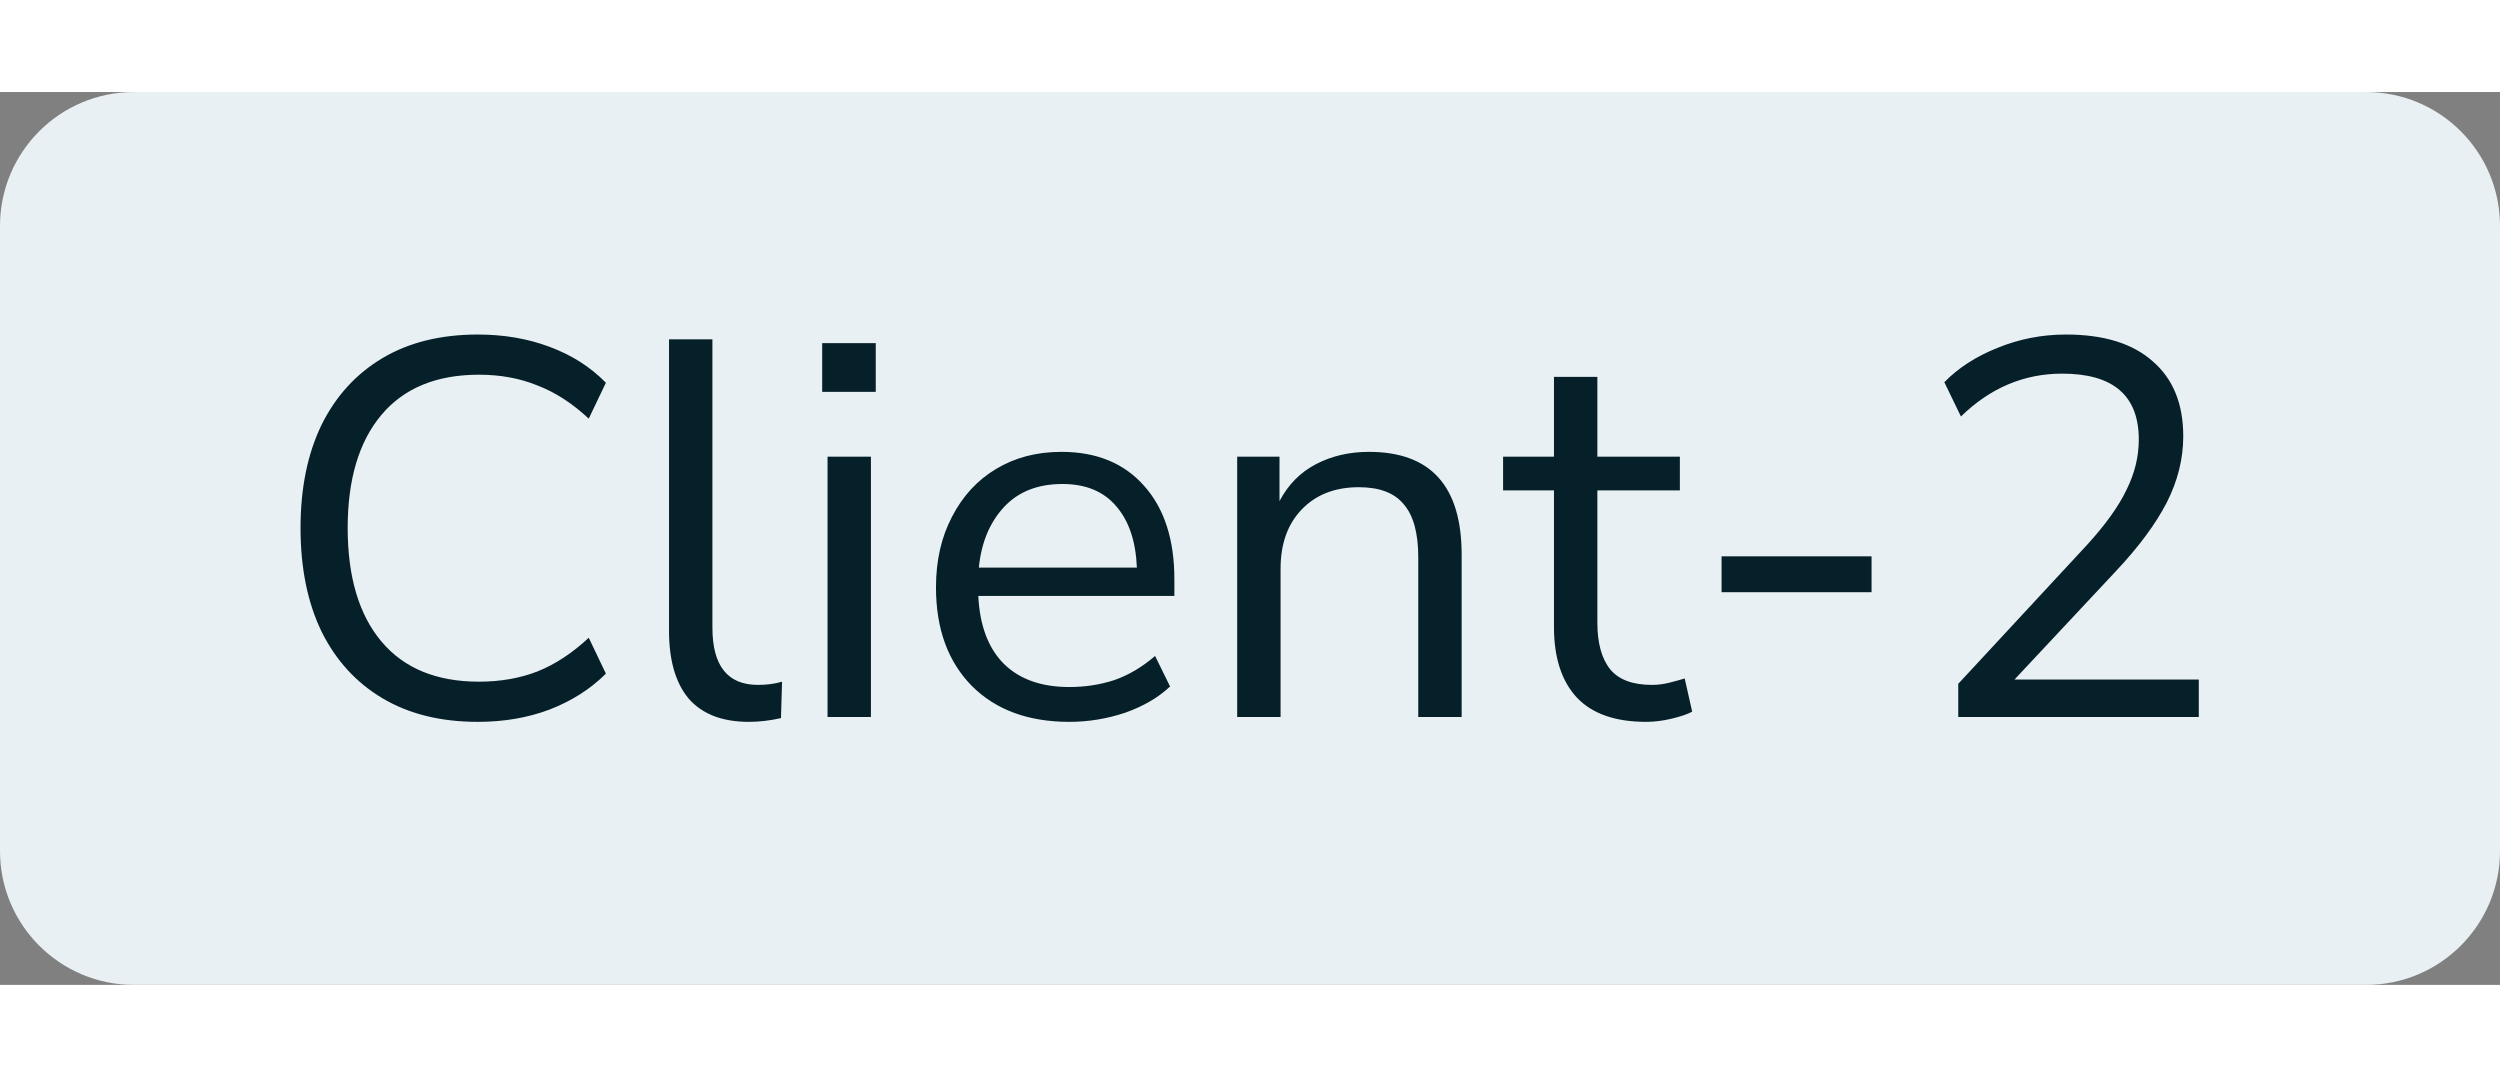
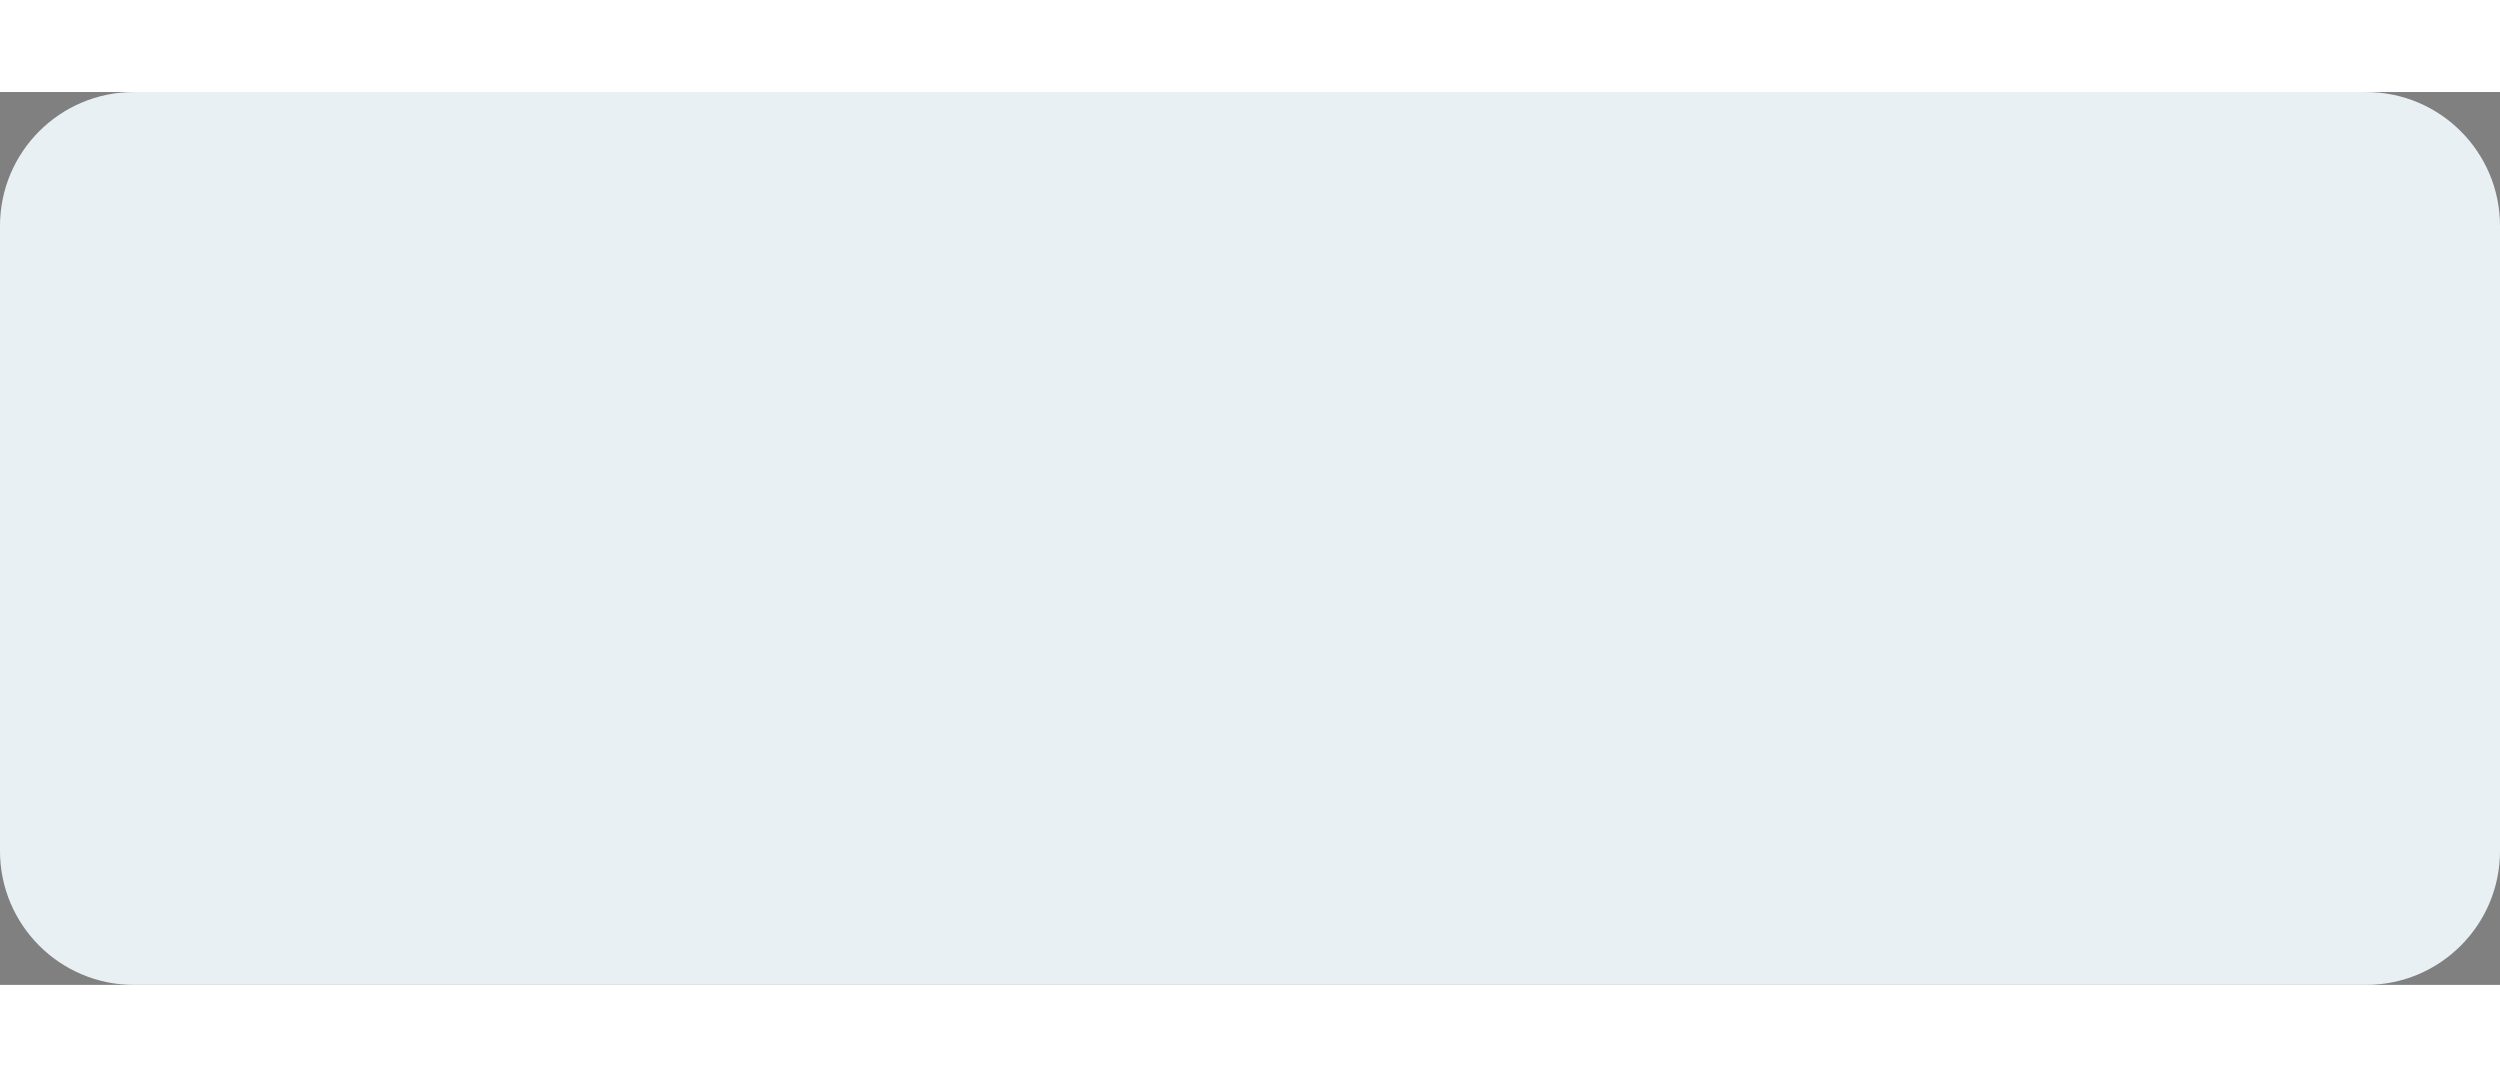
<svg xmlns="http://www.w3.org/2000/svg" width="65" height="28" viewBox="0 0 56 20" fill="none">
  <rect x="0" y="0" width="56" height="20" fill="#808080" stroke="none" />
  <path d="M0 3C0 1.343 1.343 0 3 0H53C54.657 0 56 1.343 56 3V17C56 18.657 54.657 20 53 20H3C1.343 20 0 18.657 0 17V3Z" fill="#E9F0F4" />
-   <path d="M10.704 14.108C9.872 14.108 9.16 13.932 8.568 13.58C7.976 13.228 7.52 12.728 7.2 12.08C6.888 11.432 6.732 10.66 6.732 9.764C6.732 8.876 6.888 8.108 7.2 7.46C7.52 6.812 7.976 6.312 8.568 5.96C9.16 5.608 9.872 5.432 10.704 5.432C11.288 5.432 11.824 5.524 12.312 5.708C12.808 5.892 13.228 6.16 13.572 6.512L13.188 7.316C12.82 6.972 12.436 6.724 12.036 6.572C11.644 6.412 11.208 6.332 10.728 6.332C9.776 6.332 9.048 6.632 8.544 7.232C8.04 7.832 7.788 8.676 7.788 9.764C7.788 10.86 8.04 11.708 8.544 12.308C9.048 12.908 9.776 13.208 10.728 13.208C11.208 13.208 11.644 13.132 12.036 12.98C12.436 12.82 12.82 12.568 13.188 12.224L13.572 13.028C13.228 13.372 12.808 13.64 12.312 13.832C11.824 14.016 11.288 14.108 10.704 14.108ZM16.774 14.108C16.182 14.108 15.734 13.936 15.43 13.592C15.134 13.24 14.986 12.732 14.986 12.068V5.54H15.958V11.996C15.958 12.852 16.298 13.28 16.978 13.28C17.178 13.28 17.358 13.256 17.518 13.208L17.494 14.024C17.246 14.08 17.006 14.108 16.774 14.108ZM18.417 6.716V5.624H19.617V6.716H18.417ZM18.537 14V8.168H19.509V14H18.537ZM23.954 14.108C23.034 14.108 22.306 13.84 21.77 13.304C21.234 12.76 20.966 12.024 20.966 11.096C20.966 10.496 21.086 9.968 21.326 9.512C21.566 9.048 21.894 8.692 22.31 8.444C22.734 8.188 23.222 8.06 23.774 8.06C24.566 8.06 25.186 8.316 25.634 8.828C26.082 9.332 26.306 10.028 26.306 10.916V11.288H21.914C21.946 11.952 22.138 12.46 22.49 12.812C22.842 13.156 23.33 13.328 23.954 13.328C24.306 13.328 24.642 13.276 24.962 13.172C25.282 13.06 25.586 12.88 25.874 12.632L26.21 13.316C25.946 13.564 25.61 13.76 25.202 13.904C24.794 14.04 24.378 14.108 23.954 14.108ZM23.798 8.78C23.246 8.78 22.81 8.952 22.49 9.296C22.17 9.64 21.982 10.092 21.926 10.652H25.466C25.442 10.06 25.286 9.6 24.998 9.272C24.718 8.944 24.318 8.78 23.798 8.78ZM27.713 14V8.168H28.661V9.164C28.853 8.796 29.125 8.52 29.477 8.336C29.829 8.152 30.225 8.06 30.665 8.06C32.049 8.06 32.741 8.828 32.741 10.364V14H31.769V10.424C31.769 9.88 31.661 9.484 31.445 9.236C31.237 8.98 30.901 8.852 30.437 8.852C29.901 8.852 29.473 9.02 29.153 9.356C28.841 9.684 28.685 10.124 28.685 10.676V14H27.713ZM36.873 14.108C36.185 14.108 35.669 13.928 35.325 13.568C34.981 13.2 34.809 12.672 34.809 11.984V8.924H33.669V8.168H34.809V6.38H35.781V8.168H37.629V8.924H35.781V11.888C35.781 12.344 35.877 12.692 36.069 12.932C36.261 13.164 36.573 13.28 37.005 13.28C37.133 13.28 37.261 13.264 37.389 13.232C37.517 13.2 37.633 13.168 37.737 13.136L37.905 13.88C37.801 13.936 37.649 13.988 37.449 14.036C37.249 14.084 37.057 14.108 36.873 14.108ZM38.563 11.204V10.4H41.923V11.204H38.563ZM43.865 14V13.256L46.757 10.136C47.165 9.688 47.457 9.28 47.633 8.912C47.817 8.544 47.909 8.168 47.909 7.784C47.909 6.8 47.337 6.308 46.193 6.308C45.337 6.308 44.581 6.628 43.925 7.268L43.553 6.5C43.865 6.18 44.261 5.924 44.741 5.732C45.229 5.532 45.741 5.432 46.277 5.432C47.125 5.432 47.773 5.632 48.221 6.032C48.677 6.424 48.905 6.984 48.905 7.712C48.905 8.216 48.781 8.712 48.533 9.2C48.285 9.68 47.905 10.192 47.393 10.736L45.125 13.16H49.253V14H43.865Z" fill="#062029" />
</svg>